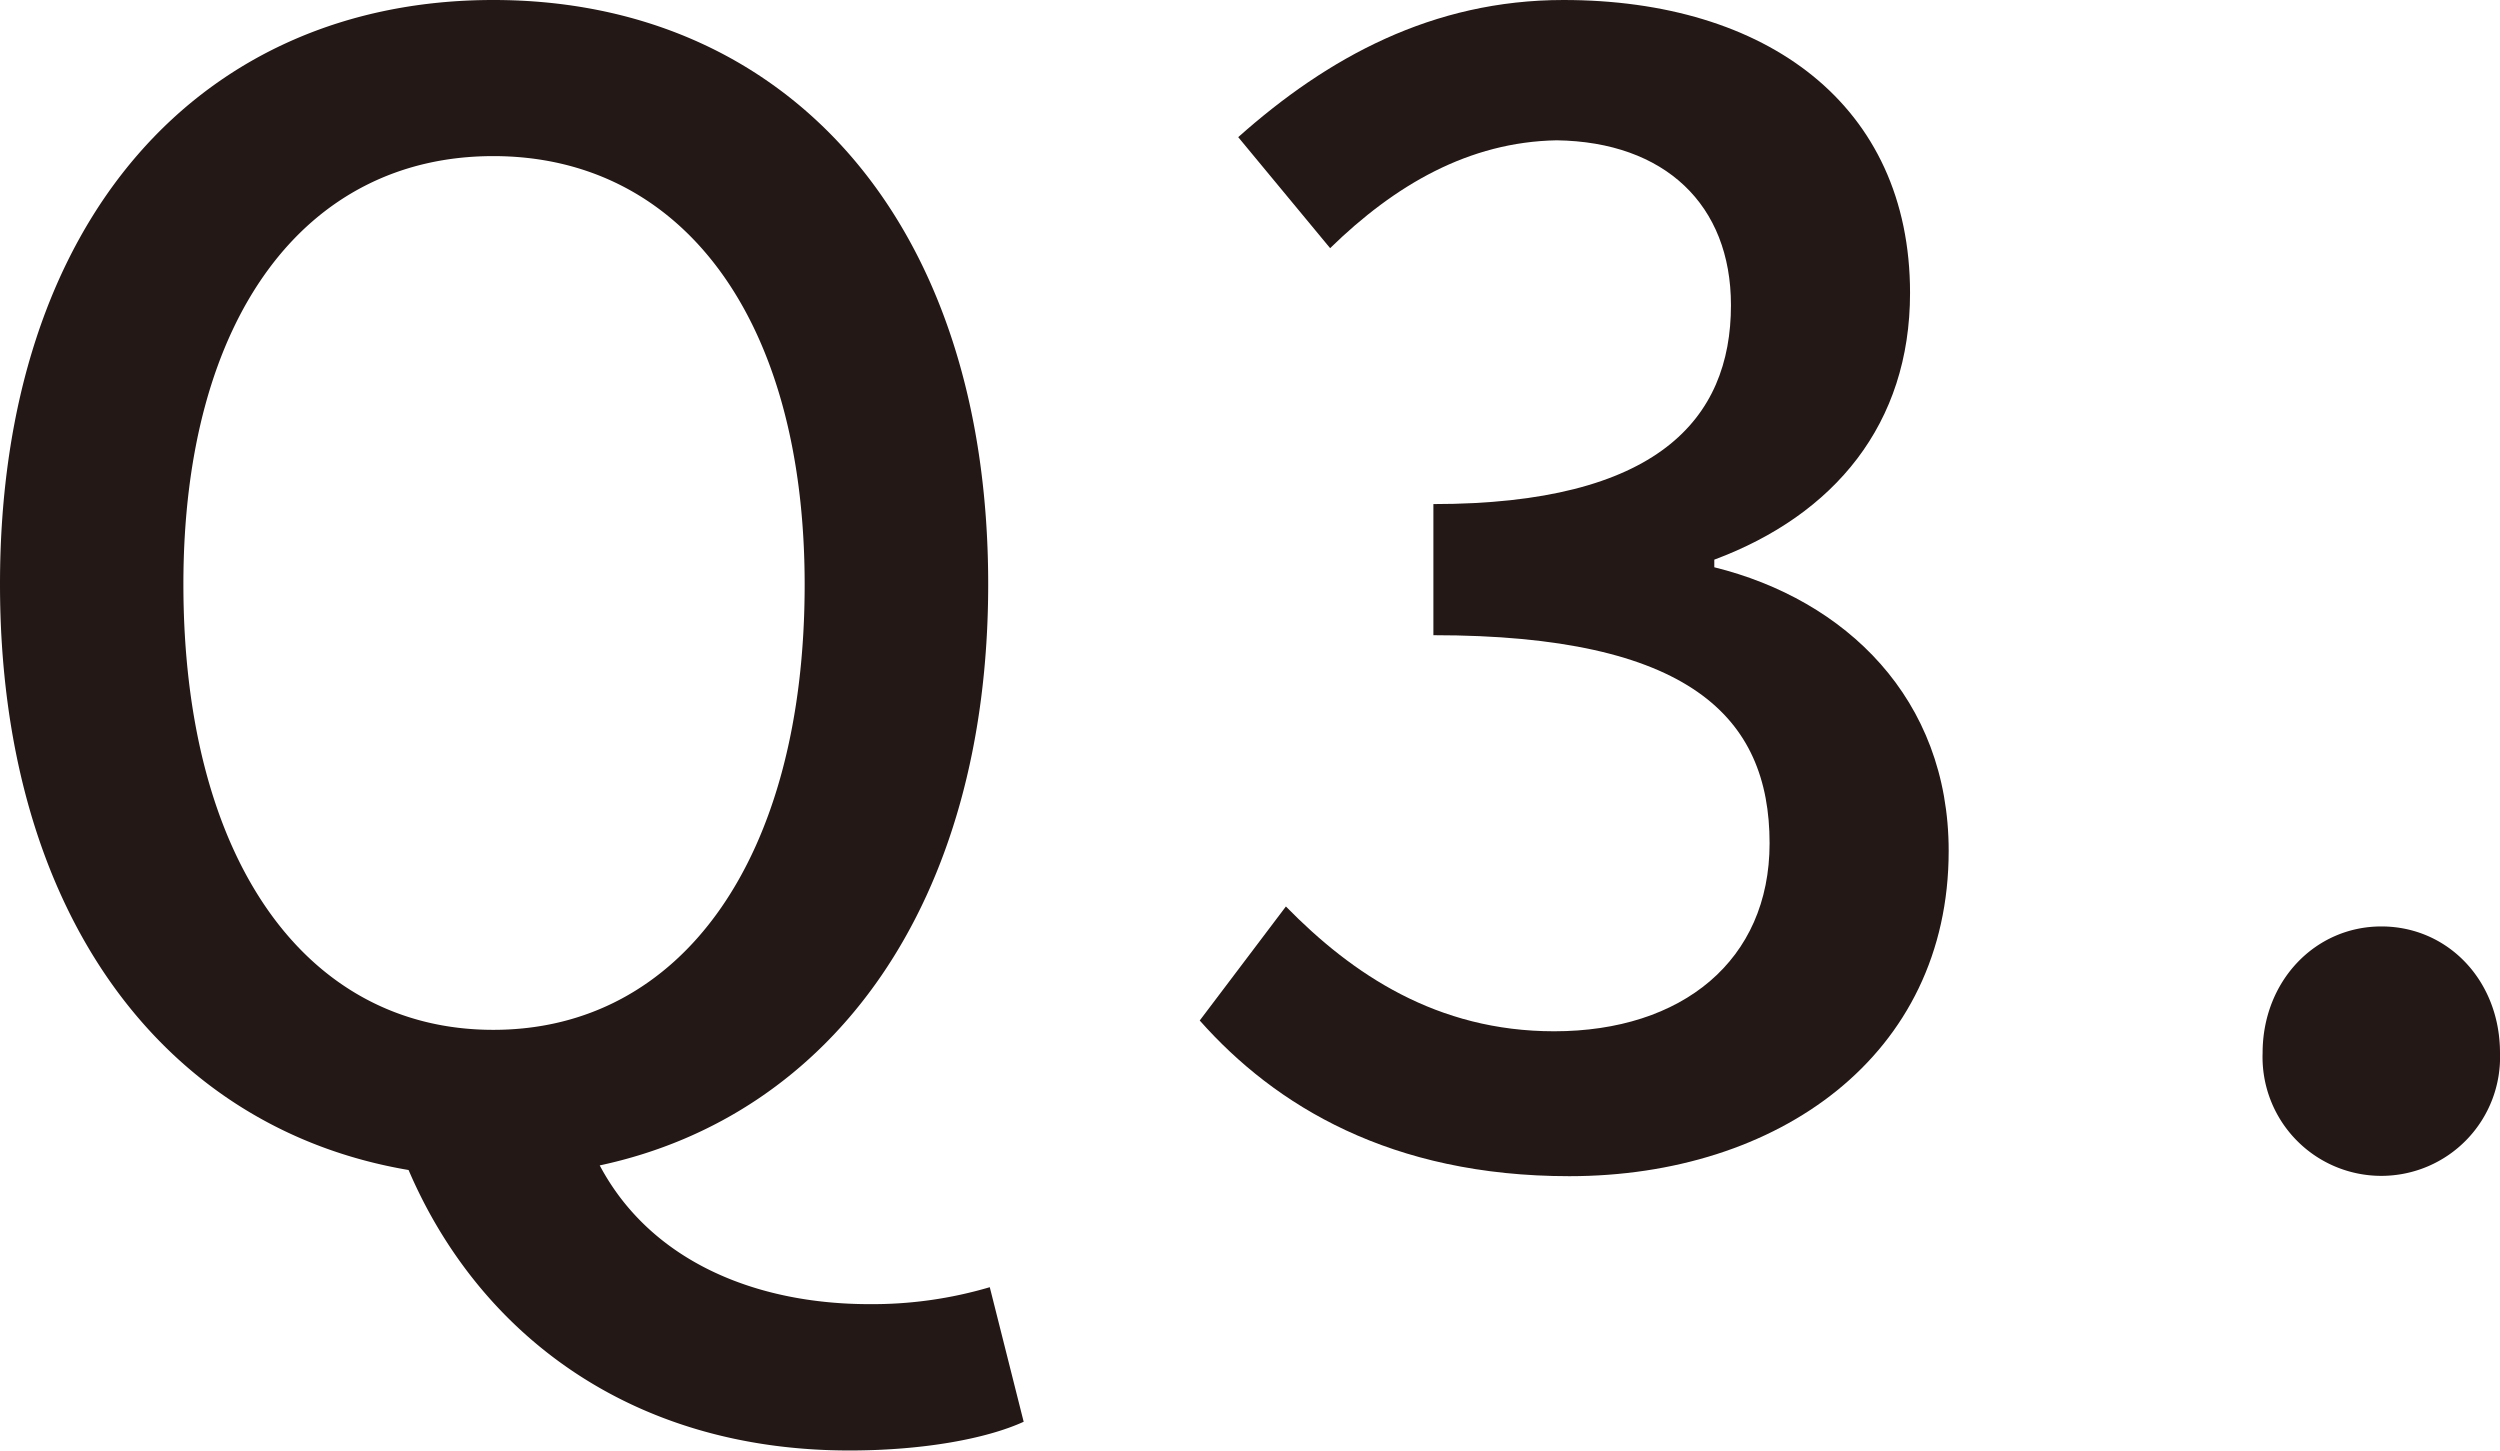
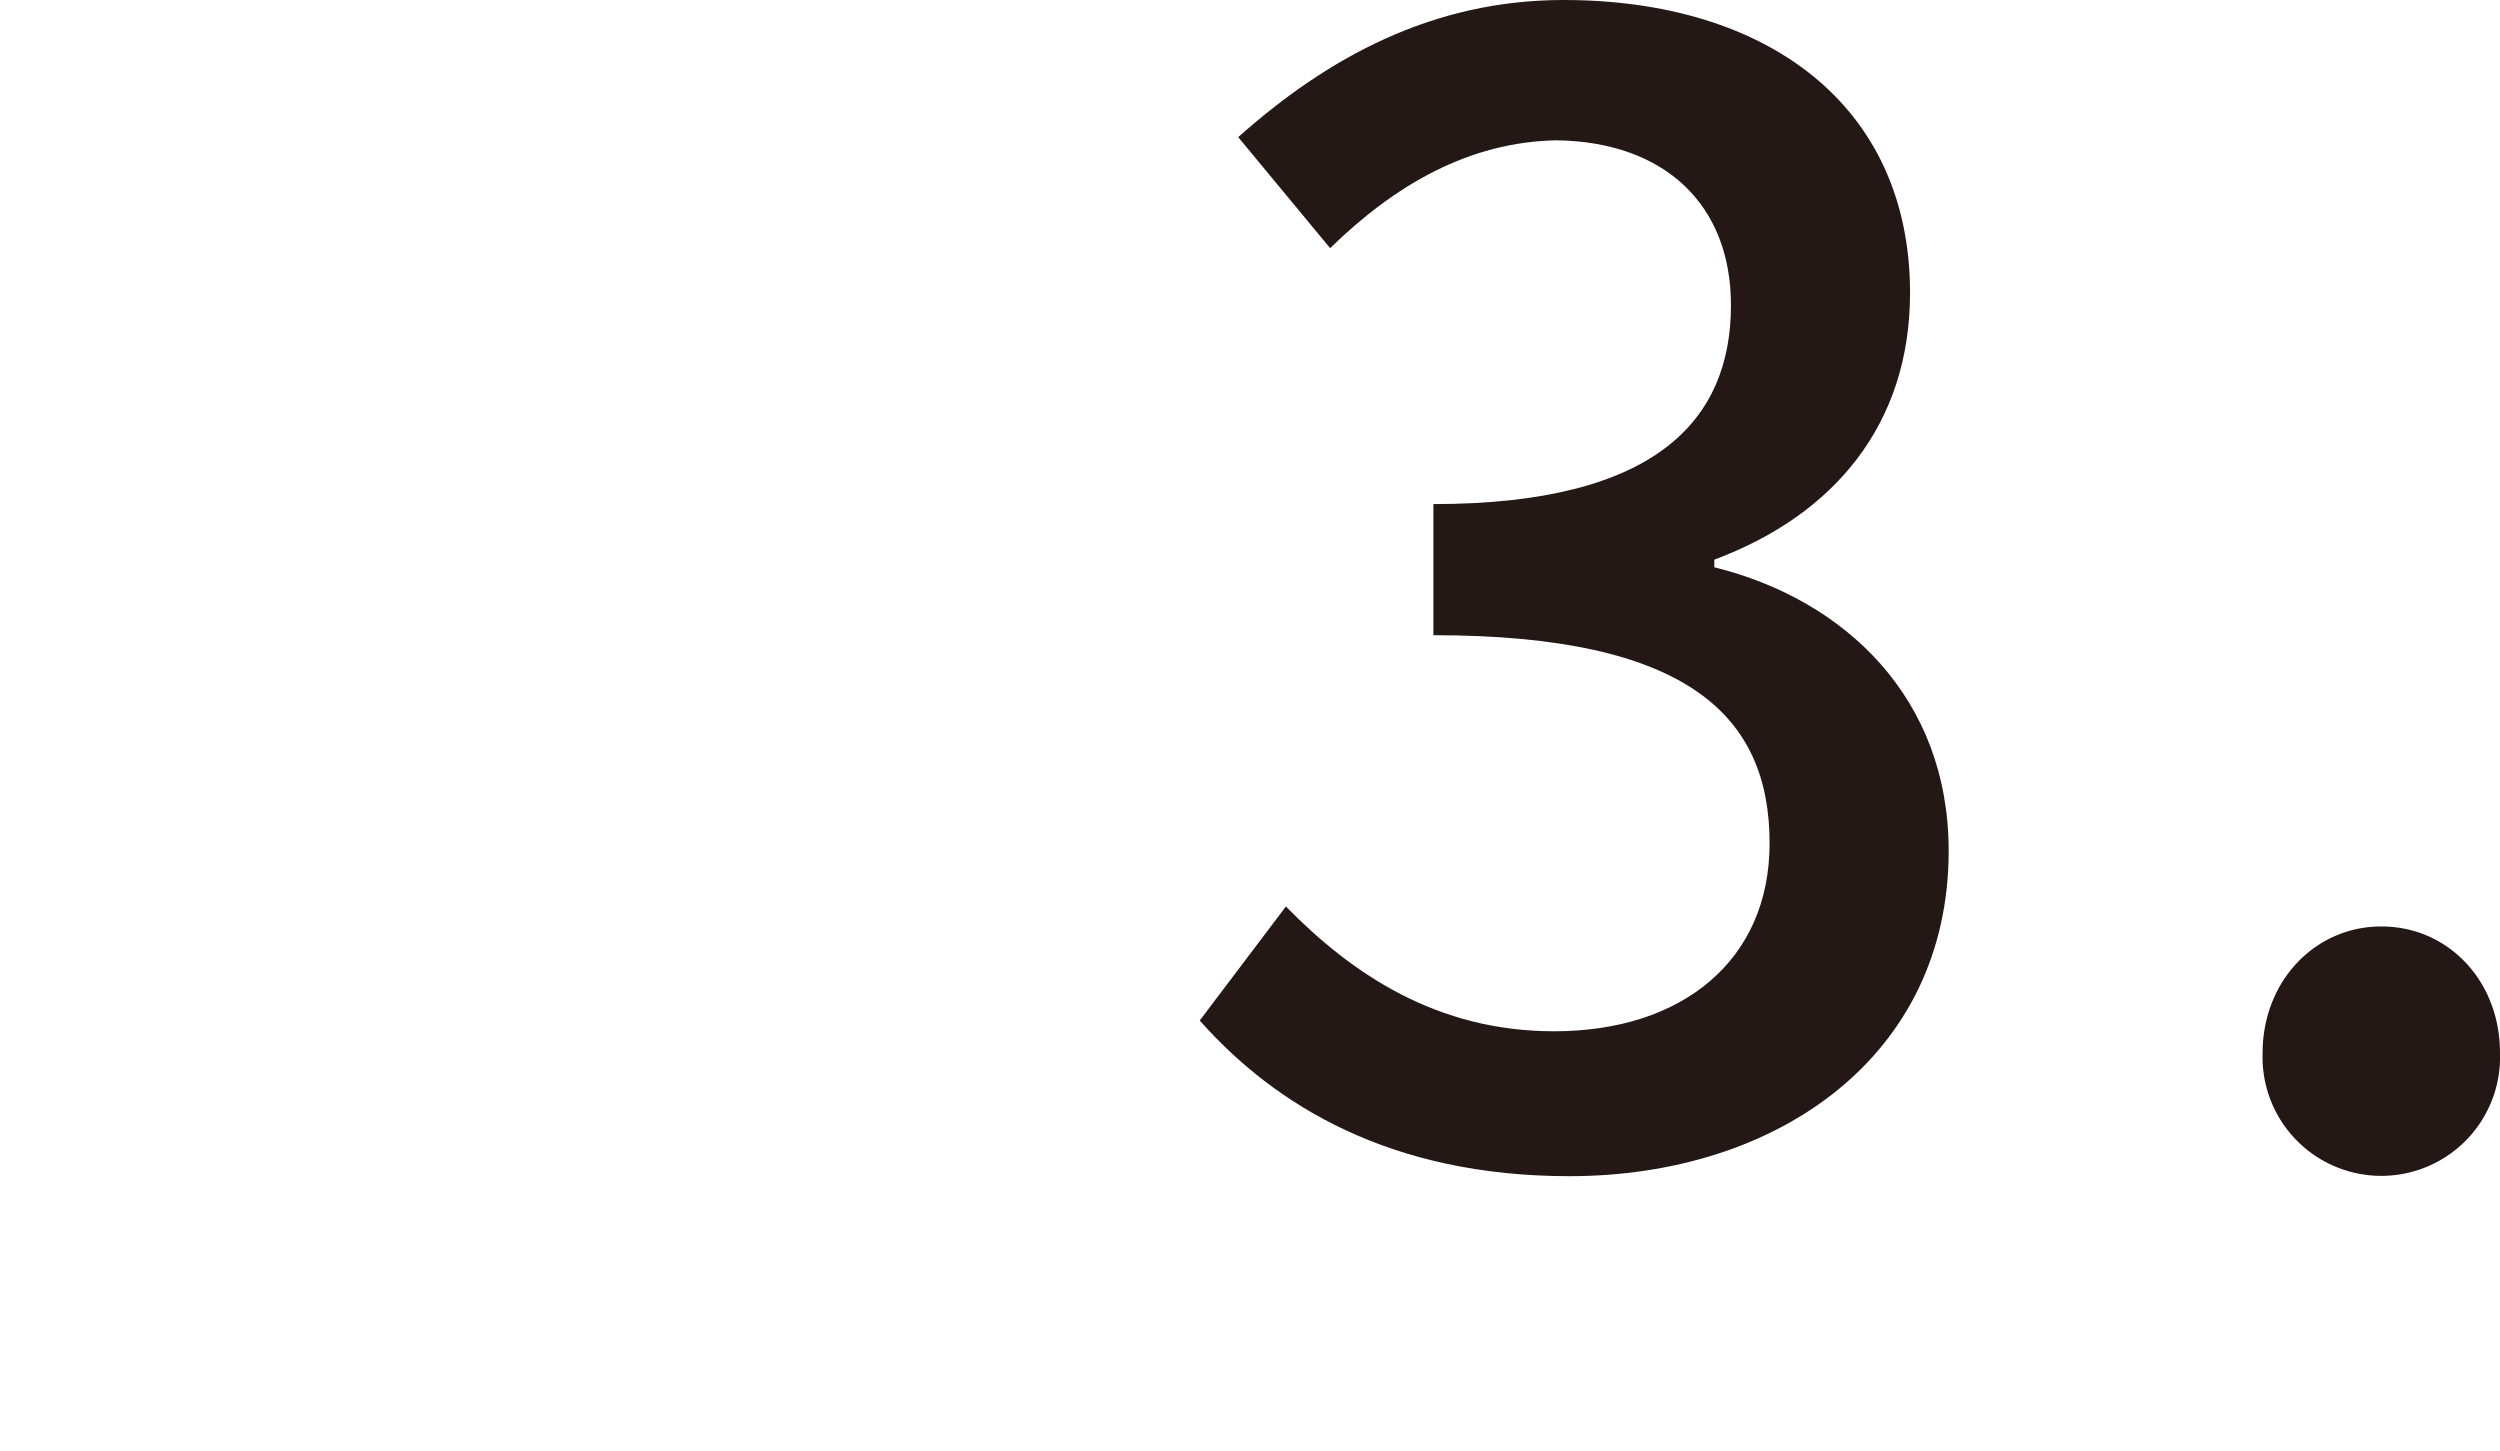
<svg xmlns="http://www.w3.org/2000/svg" viewBox="0 0 174.08 101.01">
  <defs>
    <style>.cls-1{fill:#231815;}</style>
  </defs>
  <g id="レイヤー_2" data-name="レイヤー 2">
    <g id="レイヤー_1-2" data-name="レイヤー 1">
-       <path class="cls-1" d="M71.28,99c-2.58,1.18-7,2-12.13,2-15.35,0-25.87-8.26-30.7-19.53C11.38,78.58,0,63.55,0,40.68,0,15.24,14.06,0,34.35,0S68.81,15.24,68.81,40.68c0,22.22-10.84,37-27.05,40.47,3.54,6.66,10.84,9.66,18.78,9.66a28.83,28.83,0,0,0,8.38-1.18ZM34.35,71.71c13.1,0,21.68-11.92,21.68-31,0-18.57-8.58-29.84-21.68-29.84S12.77,22.11,12.77,40.68C12.77,59.79,21.25,71.71,34.35,71.71Z" />
      <path class="cls-1" d="M83.54,71.06l6-7.94c4.62,4.72,10.52,8.69,18.68,8.69,8.91,0,15-4.93,15-13.09,0-8.8-5.59-14.49-23.41-14.49V35.1c15.57,0,20.72-5.9,20.72-13.85,0-7-4.61-11.37-12.13-11.48-6.12.11-11.27,3.11-15.78,7.51L86.22,9.55C92.45,4,99.75,0,108.87,0,123,0,133,7.3,133,20.4c0,9.12-5.26,15.45-13.63,18.57v.53c9.13,2.26,16.32,9.13,16.32,19.75,0,14.28-11.92,22.65-26.41,22.65C96.85,81.9,88.8,77,83.54,71.06Z" />
      <path class="cls-1" d="M157.55,73.32c0-5,3.65-8.81,8.27-8.81s8.26,3.76,8.26,8.81a8.27,8.27,0,1,1-16.53,0Z" />
    </g>
  </g>
</svg>